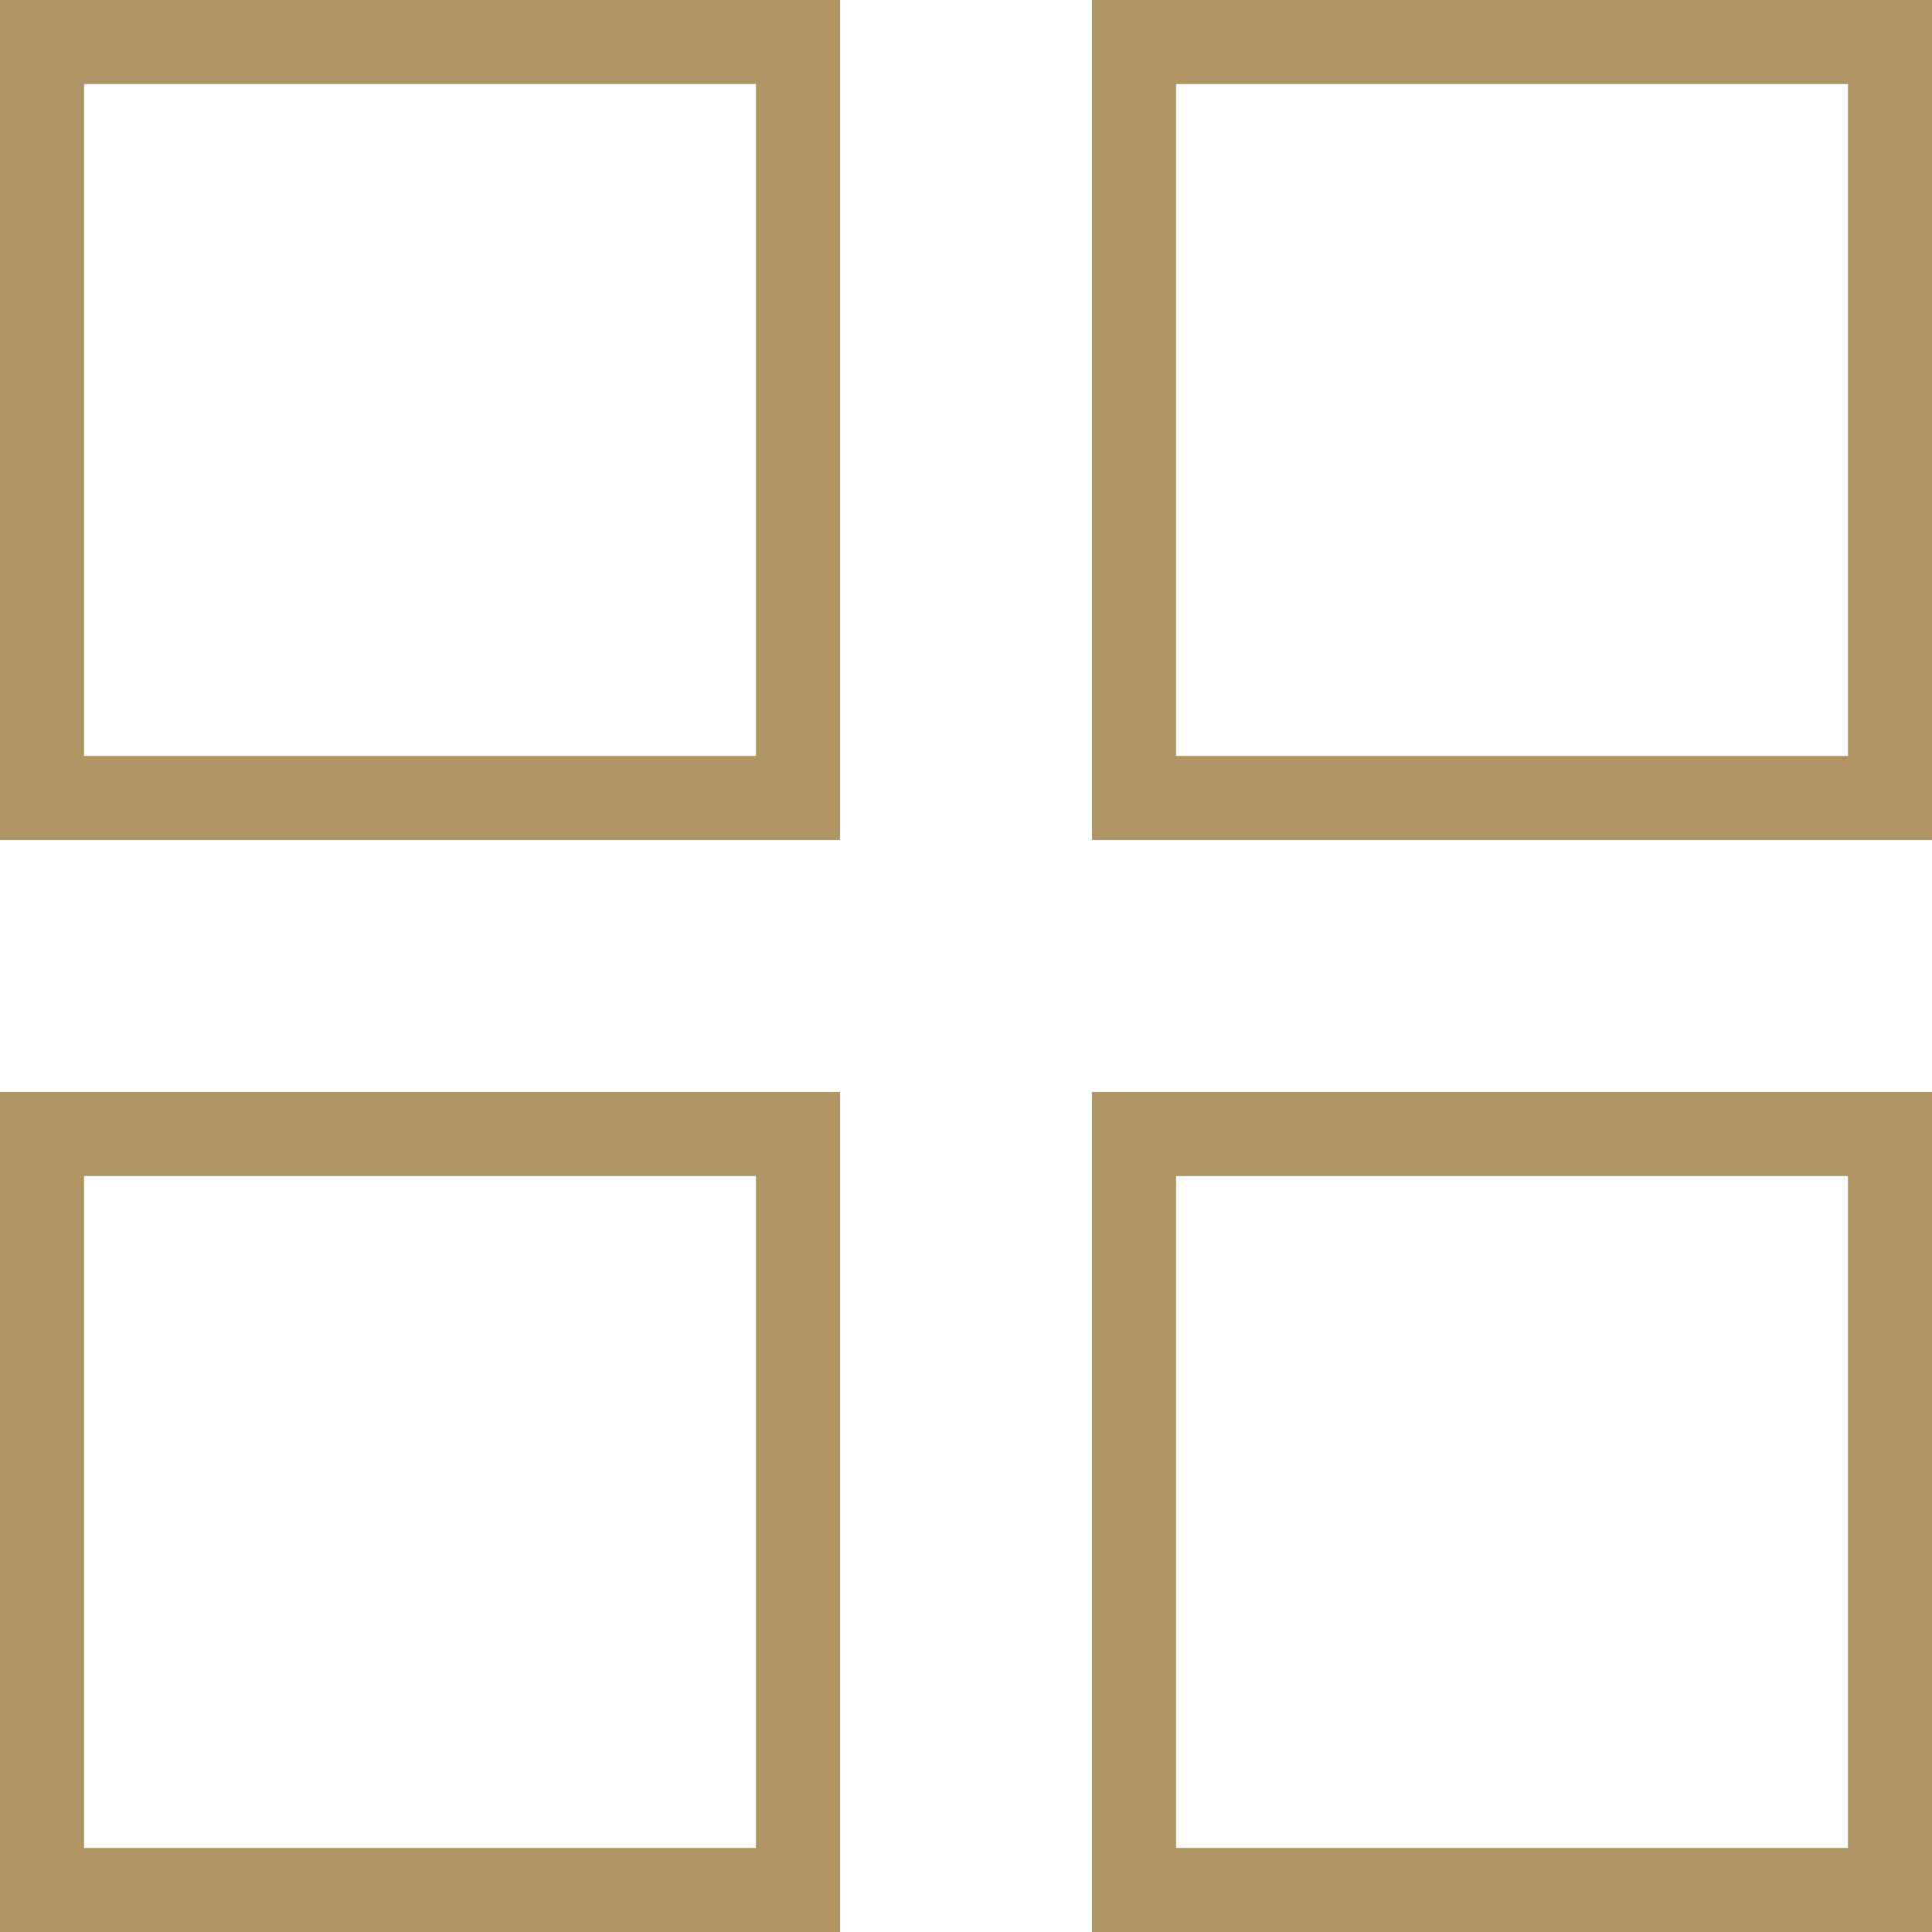
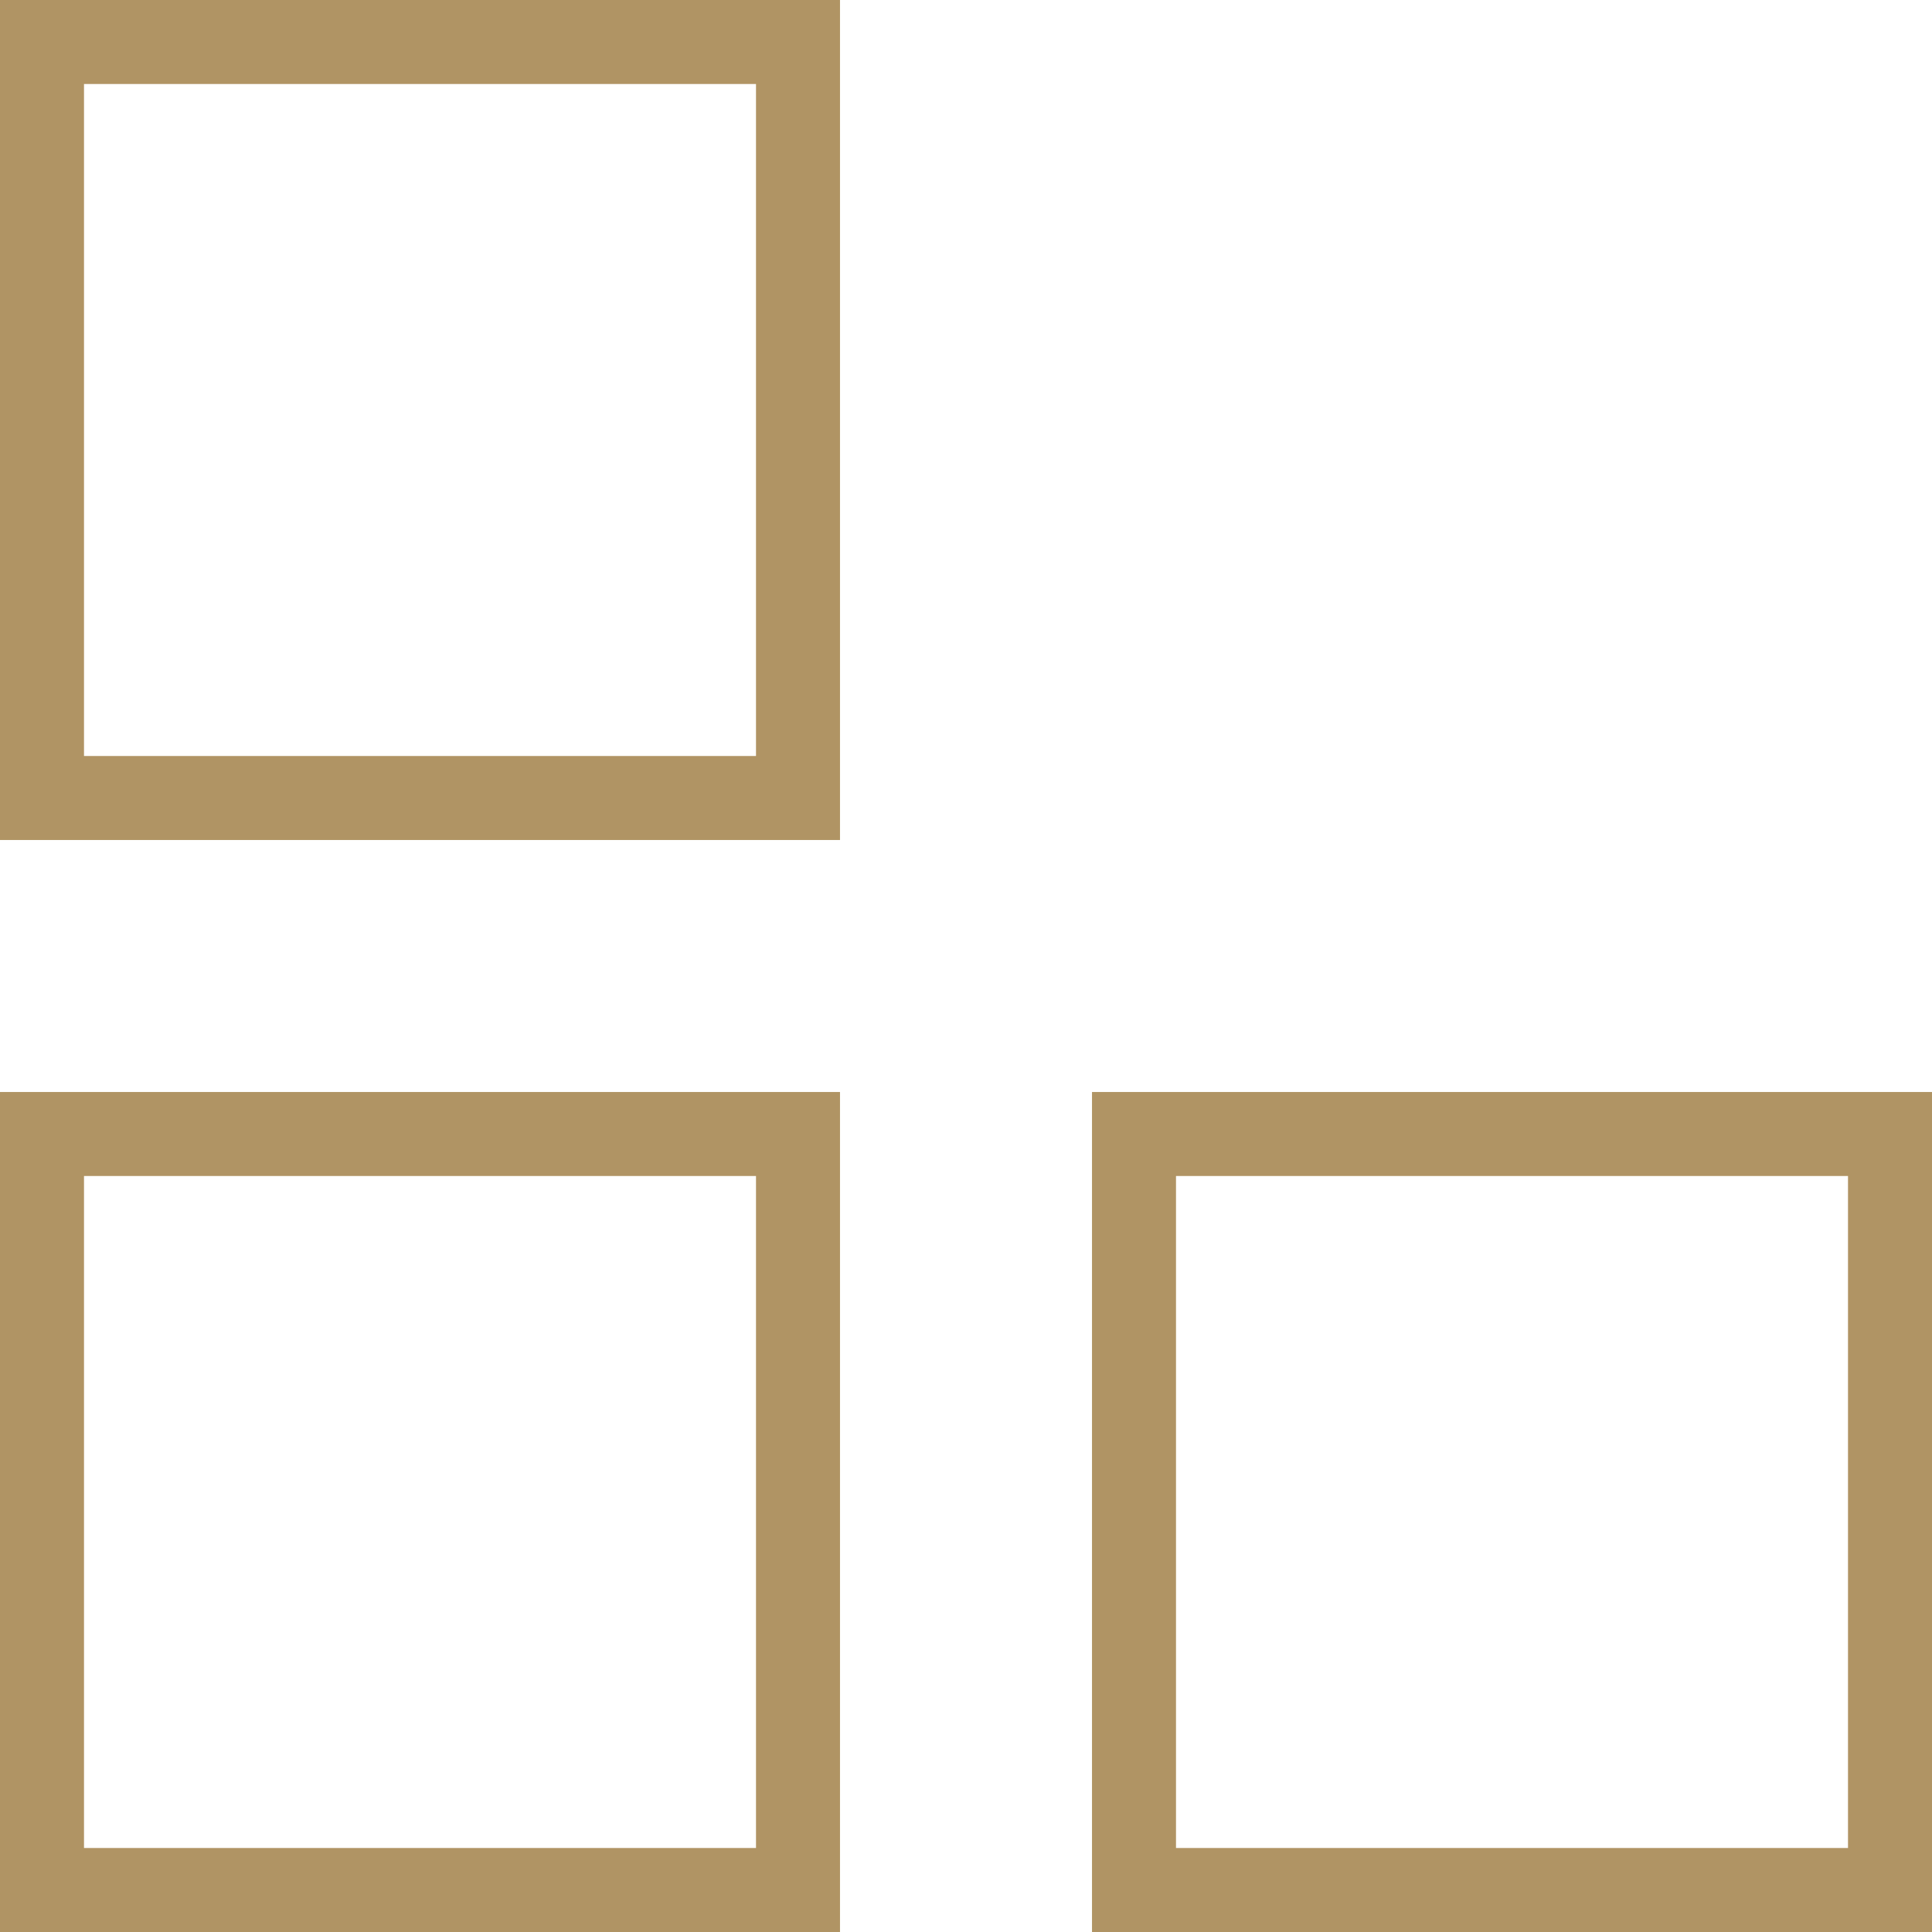
<svg xmlns="http://www.w3.org/2000/svg" width="23px" height="23px" viewBox="0 0 23 23" version="1.1">
  <title>icons-contents</title>
  <desc>Created with Sketch.</desc>
  <defs />
  <g id="Page-1" stroke="none" stroke-width="1" fill="none" fill-rule="evenodd">
    <g id="1---Introduction---expanded" transform="translate(-339, -1059)" stroke="#B09464">
      <g id="icons-contents" transform="translate(339, 1059)">
        <rect id="Rectangle-3-Copy-8" x="0.5" y="0.5" width="9" height="9" />
        <rect id="Rectangle-3-Copy-10" x="0.5" y="13.5" width="9" height="9" />
-         <rect id="Rectangle-3-Copy-9" x="13.5" y="0.5" width="9" height="9" />
        <rect id="Rectangle-3-Copy-11" x="13.5" y="13.5" width="9" height="9" />
      </g>
    </g>
  </g>
</svg>